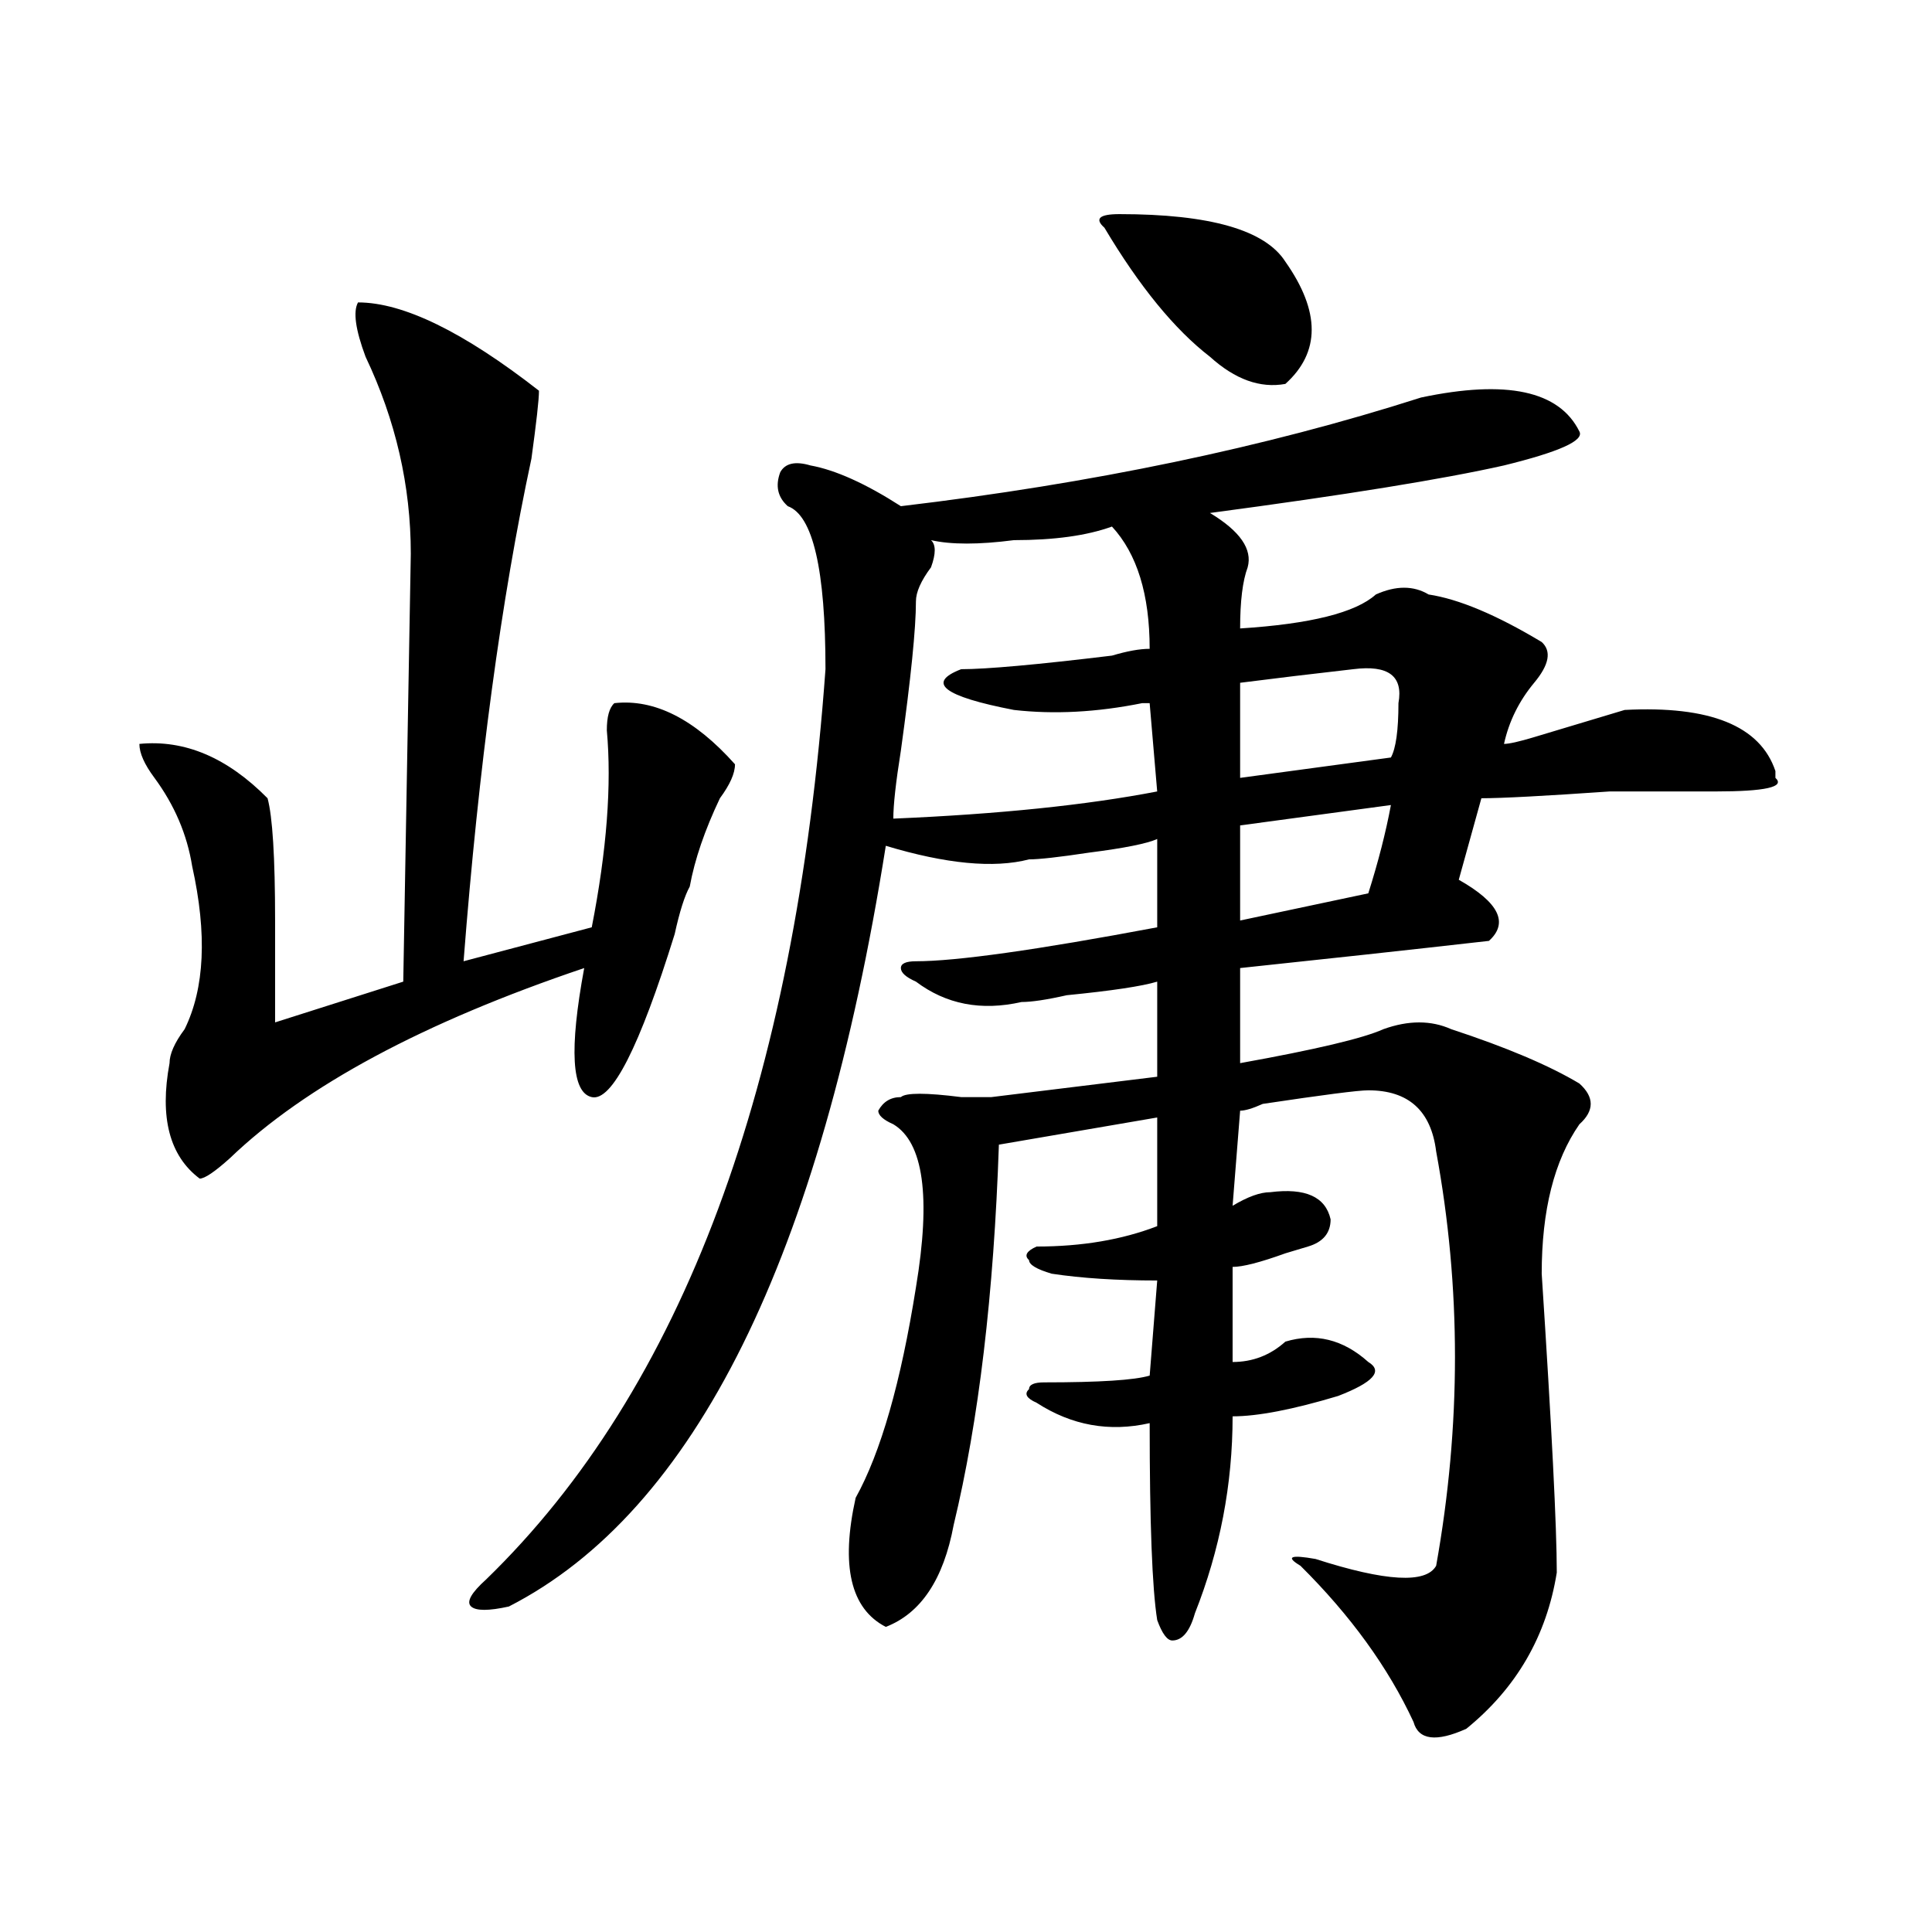
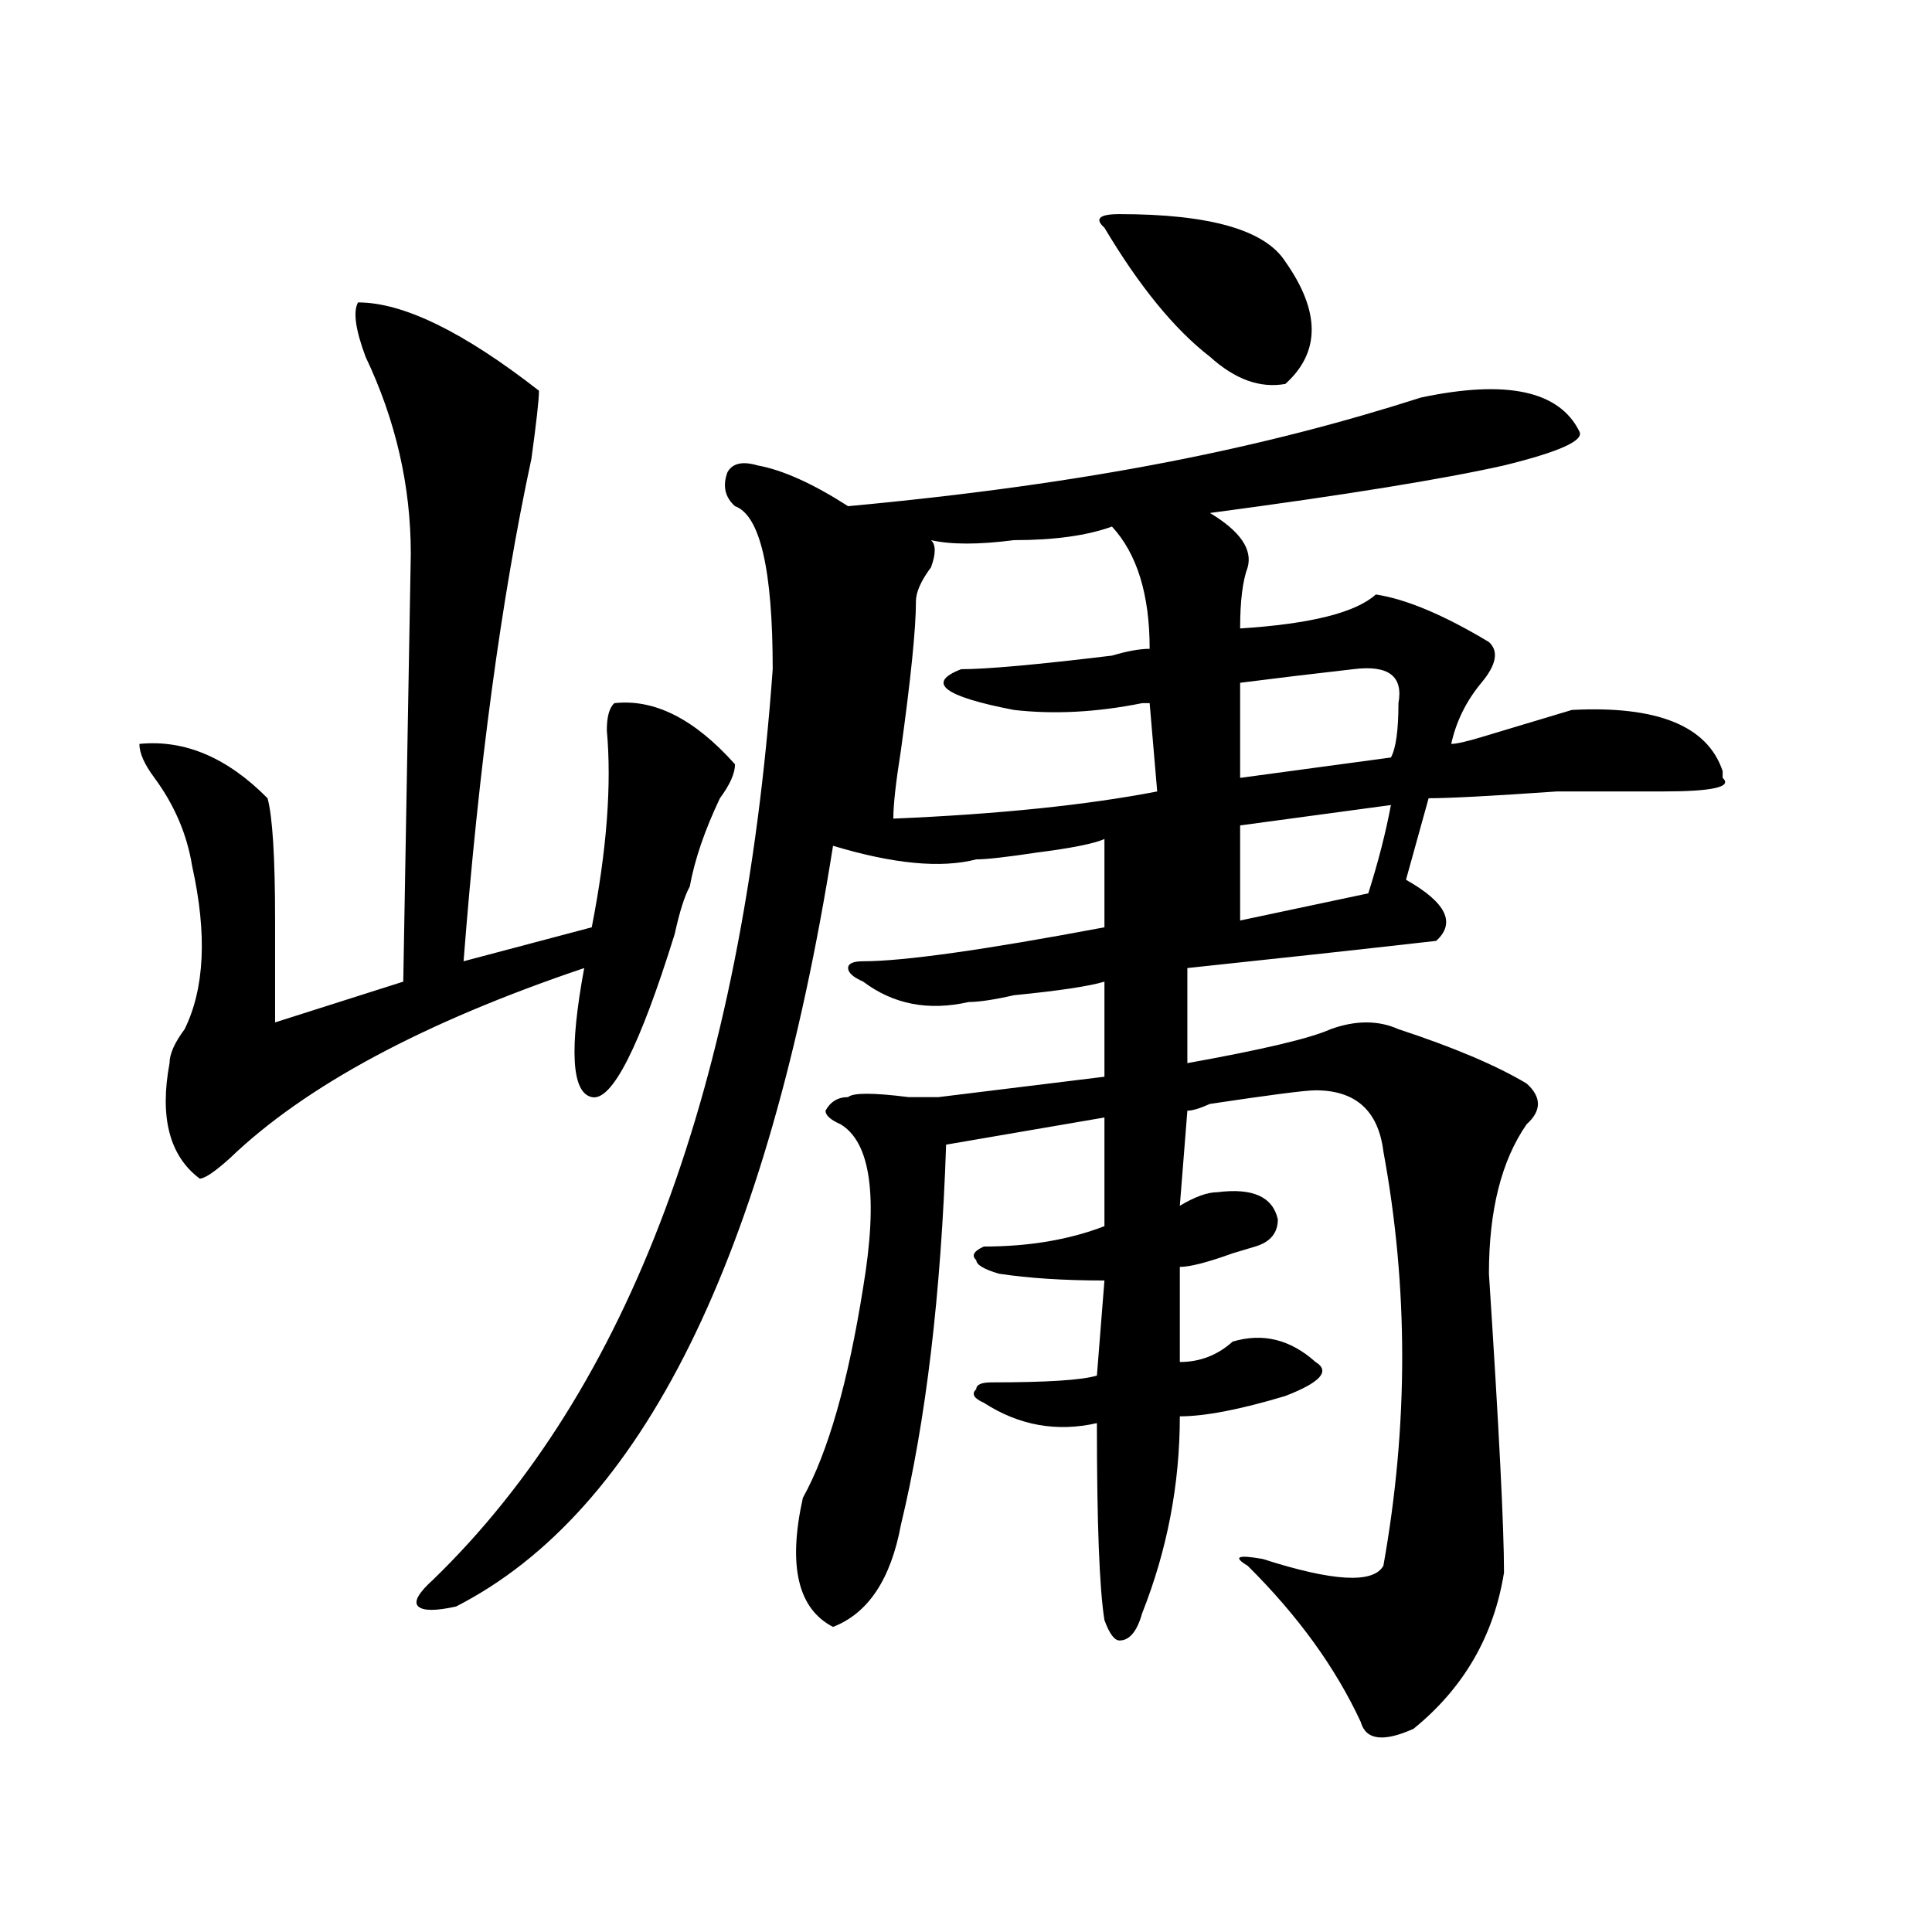
<svg xmlns="http://www.w3.org/2000/svg" version="1.1" id="图层_1" x="0px" y="0px" width="1000px" height="1000px" viewBox="0 0 1000 1000" enable-background="new 0 0 1000 1000" xml:space="preserve">
-   <path d="M185.313,156.531c23.414,0,54.633,15.271,93.656,45.703c0,4.724-1.341,16.425-3.902,35.156  c-15.609,72.675-27.316,159.411-35.121,260.156l66.34-17.578c7.805-39.825,10.366-73.828,7.805-101.953  c0-7.031,1.28-11.7,3.902-14.063c20.792-2.308,41.585,8.239,62.438,31.641c0,4.724-2.622,10.547-7.805,17.578  c-7.805,16.425-13.048,31.641-15.609,45.703c-2.622,4.724-5.243,12.909-7.805,24.609c-18.231,58.612-32.56,86.737-42.926,84.375  c-10.427-2.308-11.707-24.609-3.902-66.797c-83.29,28.125-144.387,60.974-183.41,98.438c-7.805,7.031-13.048,10.547-15.609,10.547  c-15.609-11.7-20.853-31.641-15.609-59.766c0-4.669,2.562-10.547,7.805-17.578c10.366-21.094,11.707-49.219,3.902-84.375  c-2.622-16.37-9.146-31.641-19.512-45.703c-5.243-7.031-7.805-12.854-7.805-17.578c23.414-2.308,45.487,7.031,66.34,28.125  c2.562,9.394,3.902,30.487,3.902,63.281c0,21.094,0,38.672,0,52.734l66.34-21.094l3.902-221.484  c0-35.156-7.805-69.104-23.414-101.953C183.972,170.594,182.69,161.255,185.313,156.531z M735.543,205.75  c44.206-9.339,71.522-3.516,81.949,17.578c2.562,4.724-10.427,10.547-39.023,17.578c-31.219,7.031-81.949,15.271-152.191,24.609  c15.609,9.394,22.073,18.786,19.512,28.125c-2.622,7.031-3.902,17.578-3.902,31.641c36.401-2.308,59.815-8.185,70.242-17.578  c10.366-4.669,19.512-4.669,27.316,0c15.609,2.362,35.121,10.547,58.535,24.609c5.183,4.724,3.902,11.755-3.902,21.094  c-7.805,9.394-13.048,19.94-15.609,31.641c2.562,0,7.805-1.153,15.609-3.516c23.414-7.031,39.023-11.7,46.828-14.063  c44.206-2.308,70.242,8.239,78.047,31.641v3.516c5.183,4.724-5.243,7.031-31.219,7.031c-7.805,0-26.036,0-54.633,0  c-33.841,2.362-55.974,3.516-66.34,3.516l-11.707,42.188c20.792,11.755,25.976,22.302,15.609,31.641  c-41.646,4.724-84.571,9.394-128.777,14.063v49.219c39.023-7.031,63.718-12.854,74.145-17.578c12.987-4.669,24.694-4.669,35.121,0  c28.597,9.394,50.73,18.786,66.34,28.125c7.805,7.031,7.805,14.063,0,21.094c-13.048,18.786-19.512,44.55-19.512,77.344  c5.183,79.706,7.805,131.286,7.805,154.688c-5.243,32.794-20.853,59.766-46.828,80.859c-15.609,7.031-24.755,5.822-27.316-3.516  c-13.048-28.125-32.56-55.097-58.535-80.859c-7.805-4.669-5.243-5.823,7.805-3.516c36.401,11.7,57.194,12.854,62.438,3.516  c12.987-72.62,12.987-144.141,0-214.453c-2.622-21.094-14.329-31.641-35.121-31.641c-5.243,0-23.414,2.362-54.633,7.031  c-5.243,2.362-9.146,3.516-11.707,3.516l-3.902,49.219c7.805-4.669,14.269-7.031,19.512-7.031  c18.171-2.308,28.597,2.362,31.219,14.063c0,7.031-3.902,11.755-11.707,14.063l-11.707,3.516  c-13.048,4.724-22.134,7.031-27.316,7.031v49.219c10.366,0,19.512-3.516,27.316-10.547c15.609-4.669,29.878-1.153,42.926,10.547  c7.805,4.724,2.562,10.547-15.609,17.578c-23.414,7.031-41.646,10.547-54.633,10.547c0,35.156-6.524,69.159-19.512,101.953  c-2.622,9.338-6.524,14.063-11.707,14.063c-2.622,0-5.243-3.516-7.805-10.547c-2.622-16.425-3.902-50.372-3.902-101.953  c-20.853,4.724-40.364,1.208-58.535-10.547c-5.243-2.308-6.524-4.669-3.902-7.031c0-2.308,2.562-3.516,7.805-3.516  c28.597,0,46.828-1.153,54.633-3.516l3.902-49.219c-20.853,0-39.023-1.153-54.633-3.516c-7.805-2.308-11.707-4.669-11.707-7.031  c-2.622-2.308-1.341-4.669,3.902-7.031c23.414,0,44.206-3.516,62.438-10.547v-56.25l-81.949,14.063  c-2.622,77.344-10.427,142.987-23.414,196.875c-5.243,28.125-16.95,45.703-35.121,52.734c-18.231-9.394-23.414-31.641-15.609-66.797  c12.987-23.401,23.414-59.766,31.219-108.984c7.805-46.856,3.902-74.981-11.707-84.375c-5.243-2.308-7.805-4.669-7.805-7.031  c2.562-4.669,6.464-7.031,11.707-7.031c2.562-2.308,12.987-2.308,31.219,0c7.805,0,12.987,0,15.609,0l85.852-10.547v-49.219  c-7.805,2.362-23.414,4.724-46.828,7.031c-10.427,2.362-18.231,3.516-23.414,3.516c-20.853,4.724-39.023,1.208-54.633-10.547  c-5.243-2.308-7.805-4.669-7.805-7.031c0-2.308,2.562-3.516,7.805-3.516c20.792,0,62.438-5.823,124.875-17.578v-45.703  c-5.243,2.362-16.95,4.724-35.121,7.031c-15.609,2.362-26.036,3.516-31.219,3.516c-18.231,4.724-42.926,2.362-74.145-7.031  c-33.841,213.3-98.899,344.531-195.117,393.75c-10.427,2.307-16.95,2.307-19.512,0c-2.622-2.362,0-7.031,7.805-14.063  c101.461-98.438,159.996-255.433,175.605-471.094c0-51.526-6.524-79.651-19.512-84.375c-5.243-4.669-6.524-10.547-3.902-17.578  c2.562-4.669,7.805-5.823,15.609-3.516c12.987,2.362,28.597,9.394,46.828,21.094C565.12,250.3,654.874,231.567,735.543,205.75z   M598.961,409.656l-3.902-45.703h-3.902c-23.414,4.724-45.548,5.878-66.34,3.516c-36.462-7.031-45.548-14.063-27.316-21.094  c12.987,0,39.023-2.308,78.047-7.031c7.805-2.308,14.269-3.516,19.512-3.516c0-28.125-6.524-49.219-19.512-63.281  c-13.048,4.724-29.938,7.031-50.73,7.031c-18.231,2.362-32.56,2.362-42.926,0c2.562,2.362,2.562,7.031,0,14.063  c-5.243,7.031-7.805,12.909-7.805,17.578c0,14.063-2.622,39.88-7.805,77.344c-2.622,16.425-3.902,28.125-3.902,35.156  C517.012,421.411,562.499,416.688,598.961,409.656z M579.449,110.828c46.828,0,75.425,8.239,85.852,24.609  c18.171,25.817,18.171,46.911,0,63.281c-13.048,2.362-26.036-2.308-39.023-14.063c-18.231-14.063-36.462-36.31-54.633-66.797  C566.401,113.19,569.022,110.828,579.449,110.828z M700.422,346.375c-20.853,2.362-40.364,4.724-58.535,7.031v49.219l78.047-10.547  c2.562-4.669,3.902-14.063,3.902-28.125C726.397,349.891,718.593,344.067,700.422,346.375z M719.934,416.688l-78.047,10.547v49.219  l66.34-14.063C713.409,446.021,717.312,430.75,719.934,416.688z" />
+   <path d="M185.313,156.531c23.414,0,54.633,15.271,93.656,45.703c0,4.724-1.341,16.425-3.902,35.156  c-15.609,72.675-27.316,159.411-35.121,260.156l66.34-17.578c7.805-39.825,10.366-73.828,7.805-101.953  c0-7.031,1.28-11.7,3.902-14.063c20.792-2.308,41.585,8.239,62.438,31.641c0,4.724-2.622,10.547-7.805,17.578  c-7.805,16.425-13.048,31.641-15.609,45.703c-2.622,4.724-5.243,12.909-7.805,24.609c-18.231,58.612-32.56,86.737-42.926,84.375  c-10.427-2.308-11.707-24.609-3.902-66.797c-83.29,28.125-144.387,60.974-183.41,98.438c-7.805,7.031-13.048,10.547-15.609,10.547  c-15.609-11.7-20.853-31.641-15.609-59.766c0-4.669,2.562-10.547,7.805-17.578c10.366-21.094,11.707-49.219,3.902-84.375  c-2.622-16.37-9.146-31.641-19.512-45.703c-5.243-7.031-7.805-12.854-7.805-17.578c23.414-2.308,45.487,7.031,66.34,28.125  c2.562,9.394,3.902,30.487,3.902,63.281c0,21.094,0,38.672,0,52.734l66.34-21.094l3.902-221.484  c0-35.156-7.805-69.104-23.414-101.953C183.972,170.594,182.69,161.255,185.313,156.531z M735.543,205.75  c44.206-9.339,71.522-3.516,81.949,17.578c2.562,4.724-10.427,10.547-39.023,17.578c-31.219,7.031-81.949,15.271-152.191,24.609  c15.609,9.394,22.073,18.786,19.512,28.125c-2.622,7.031-3.902,17.578-3.902,31.641c36.401-2.308,59.815-8.185,70.242-17.578  c15.609,2.362,35.121,10.547,58.535,24.609c5.183,4.724,3.902,11.755-3.902,21.094  c-7.805,9.394-13.048,19.94-15.609,31.641c2.562,0,7.805-1.153,15.609-3.516c23.414-7.031,39.023-11.7,46.828-14.063  c44.206-2.308,70.242,8.239,78.047,31.641v3.516c5.183,4.724-5.243,7.031-31.219,7.031c-7.805,0-26.036,0-54.633,0  c-33.841,2.362-55.974,3.516-66.34,3.516l-11.707,42.188c20.792,11.755,25.976,22.302,15.609,31.641  c-41.646,4.724-84.571,9.394-128.777,14.063v49.219c39.023-7.031,63.718-12.854,74.145-17.578c12.987-4.669,24.694-4.669,35.121,0  c28.597,9.394,50.73,18.786,66.34,28.125c7.805,7.031,7.805,14.063,0,21.094c-13.048,18.786-19.512,44.55-19.512,77.344  c5.183,79.706,7.805,131.286,7.805,154.688c-5.243,32.794-20.853,59.766-46.828,80.859c-15.609,7.031-24.755,5.822-27.316-3.516  c-13.048-28.125-32.56-55.097-58.535-80.859c-7.805-4.669-5.243-5.823,7.805-3.516c36.401,11.7,57.194,12.854,62.438,3.516  c12.987-72.62,12.987-144.141,0-214.453c-2.622-21.094-14.329-31.641-35.121-31.641c-5.243,0-23.414,2.362-54.633,7.031  c-5.243,2.362-9.146,3.516-11.707,3.516l-3.902,49.219c7.805-4.669,14.269-7.031,19.512-7.031  c18.171-2.308,28.597,2.362,31.219,14.063c0,7.031-3.902,11.755-11.707,14.063l-11.707,3.516  c-13.048,4.724-22.134,7.031-27.316,7.031v49.219c10.366,0,19.512-3.516,27.316-10.547c15.609-4.669,29.878-1.153,42.926,10.547  c7.805,4.724,2.562,10.547-15.609,17.578c-23.414,7.031-41.646,10.547-54.633,10.547c0,35.156-6.524,69.159-19.512,101.953  c-2.622,9.338-6.524,14.063-11.707,14.063c-2.622,0-5.243-3.516-7.805-10.547c-2.622-16.425-3.902-50.372-3.902-101.953  c-20.853,4.724-40.364,1.208-58.535-10.547c-5.243-2.308-6.524-4.669-3.902-7.031c0-2.308,2.562-3.516,7.805-3.516  c28.597,0,46.828-1.153,54.633-3.516l3.902-49.219c-20.853,0-39.023-1.153-54.633-3.516c-7.805-2.308-11.707-4.669-11.707-7.031  c-2.622-2.308-1.341-4.669,3.902-7.031c23.414,0,44.206-3.516,62.438-10.547v-56.25l-81.949,14.063  c-2.622,77.344-10.427,142.987-23.414,196.875c-5.243,28.125-16.95,45.703-35.121,52.734c-18.231-9.394-23.414-31.641-15.609-66.797  c12.987-23.401,23.414-59.766,31.219-108.984c7.805-46.856,3.902-74.981-11.707-84.375c-5.243-2.308-7.805-4.669-7.805-7.031  c2.562-4.669,6.464-7.031,11.707-7.031c2.562-2.308,12.987-2.308,31.219,0c7.805,0,12.987,0,15.609,0l85.852-10.547v-49.219  c-7.805,2.362-23.414,4.724-46.828,7.031c-10.427,2.362-18.231,3.516-23.414,3.516c-20.853,4.724-39.023,1.208-54.633-10.547  c-5.243-2.308-7.805-4.669-7.805-7.031c0-2.308,2.562-3.516,7.805-3.516c20.792,0,62.438-5.823,124.875-17.578v-45.703  c-5.243,2.362-16.95,4.724-35.121,7.031c-15.609,2.362-26.036,3.516-31.219,3.516c-18.231,4.724-42.926,2.362-74.145-7.031  c-33.841,213.3-98.899,344.531-195.117,393.75c-10.427,2.307-16.95,2.307-19.512,0c-2.622-2.362,0-7.031,7.805-14.063  c101.461-98.438,159.996-255.433,175.605-471.094c0-51.526-6.524-79.651-19.512-84.375c-5.243-4.669-6.524-10.547-3.902-17.578  c2.562-4.669,7.805-5.823,15.609-3.516c12.987,2.362,28.597,9.394,46.828,21.094C565.12,250.3,654.874,231.567,735.543,205.75z   M598.961,409.656l-3.902-45.703h-3.902c-23.414,4.724-45.548,5.878-66.34,3.516c-36.462-7.031-45.548-14.063-27.316-21.094  c12.987,0,39.023-2.308,78.047-7.031c7.805-2.308,14.269-3.516,19.512-3.516c0-28.125-6.524-49.219-19.512-63.281  c-13.048,4.724-29.938,7.031-50.73,7.031c-18.231,2.362-32.56,2.362-42.926,0c2.562,2.362,2.562,7.031,0,14.063  c-5.243,7.031-7.805,12.909-7.805,17.578c0,14.063-2.622,39.88-7.805,77.344c-2.622,16.425-3.902,28.125-3.902,35.156  C517.012,421.411,562.499,416.688,598.961,409.656z M579.449,110.828c46.828,0,75.425,8.239,85.852,24.609  c18.171,25.817,18.171,46.911,0,63.281c-13.048,2.362-26.036-2.308-39.023-14.063c-18.231-14.063-36.462-36.31-54.633-66.797  C566.401,113.19,569.022,110.828,579.449,110.828z M700.422,346.375c-20.853,2.362-40.364,4.724-58.535,7.031v49.219l78.047-10.547  c2.562-4.669,3.902-14.063,3.902-28.125C726.397,349.891,718.593,344.067,700.422,346.375z M719.934,416.688l-78.047,10.547v49.219  l66.34-14.063C713.409,446.021,717.312,430.75,719.934,416.688z" />
</svg>